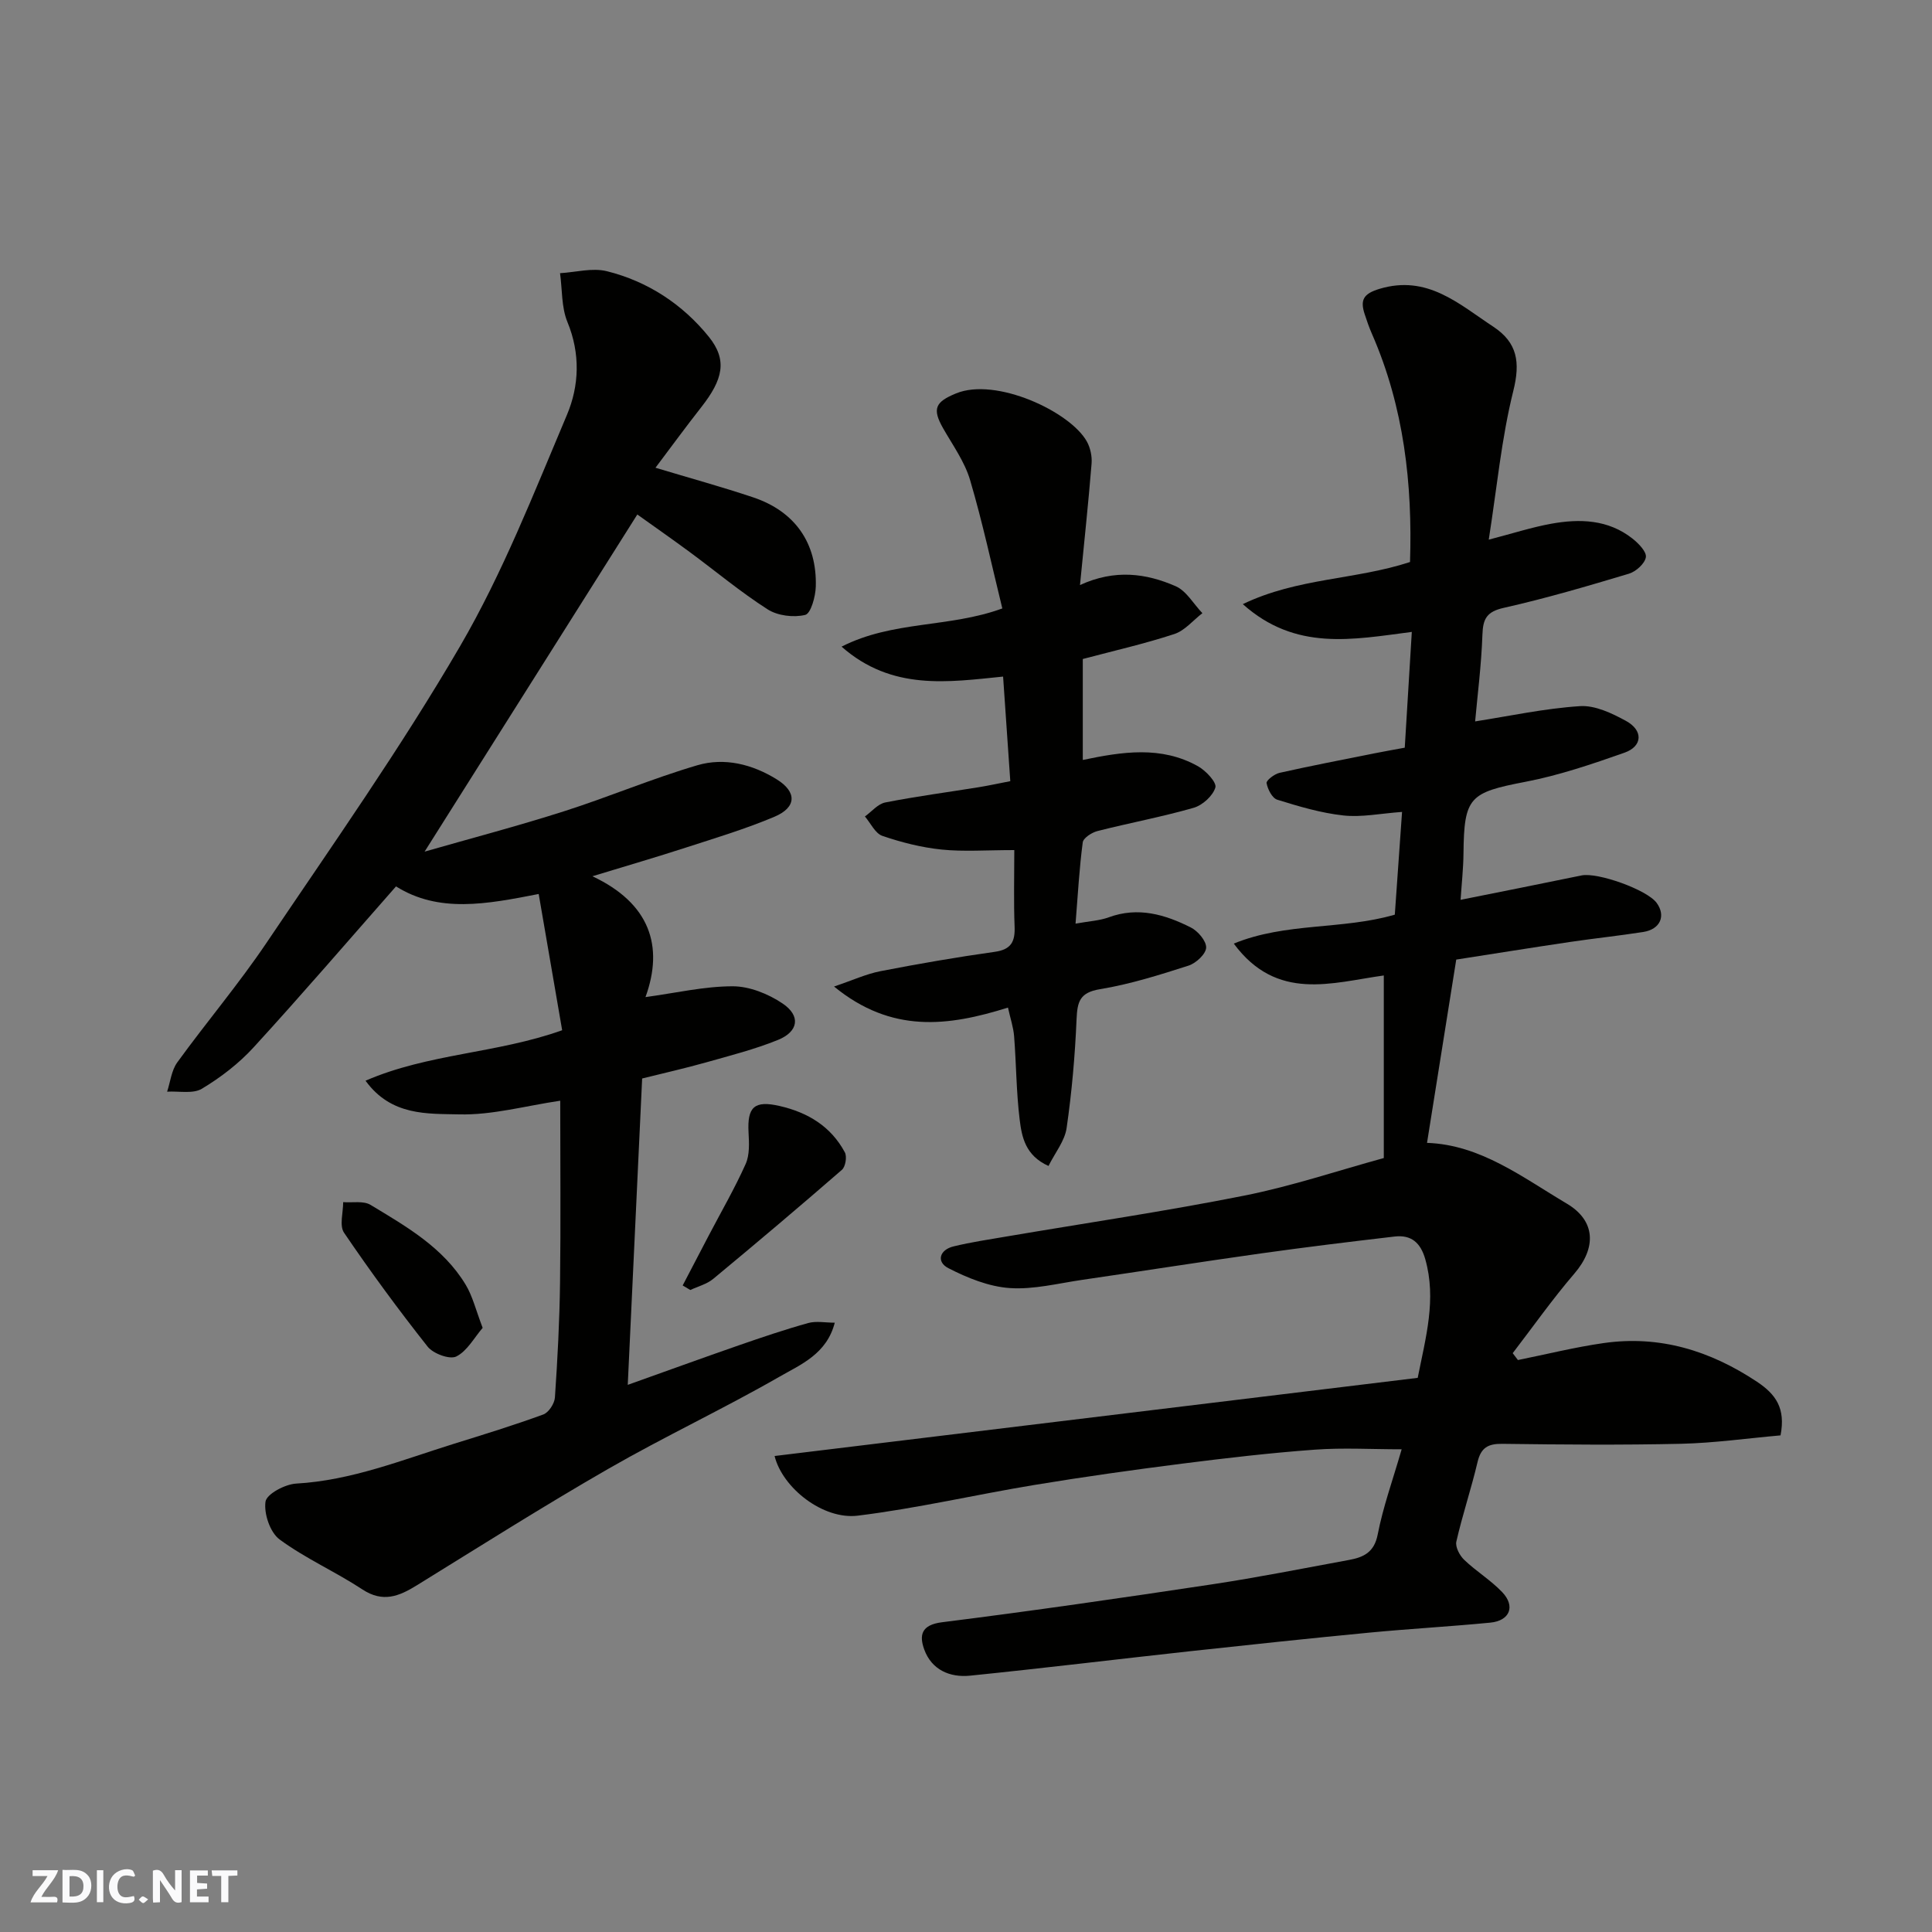
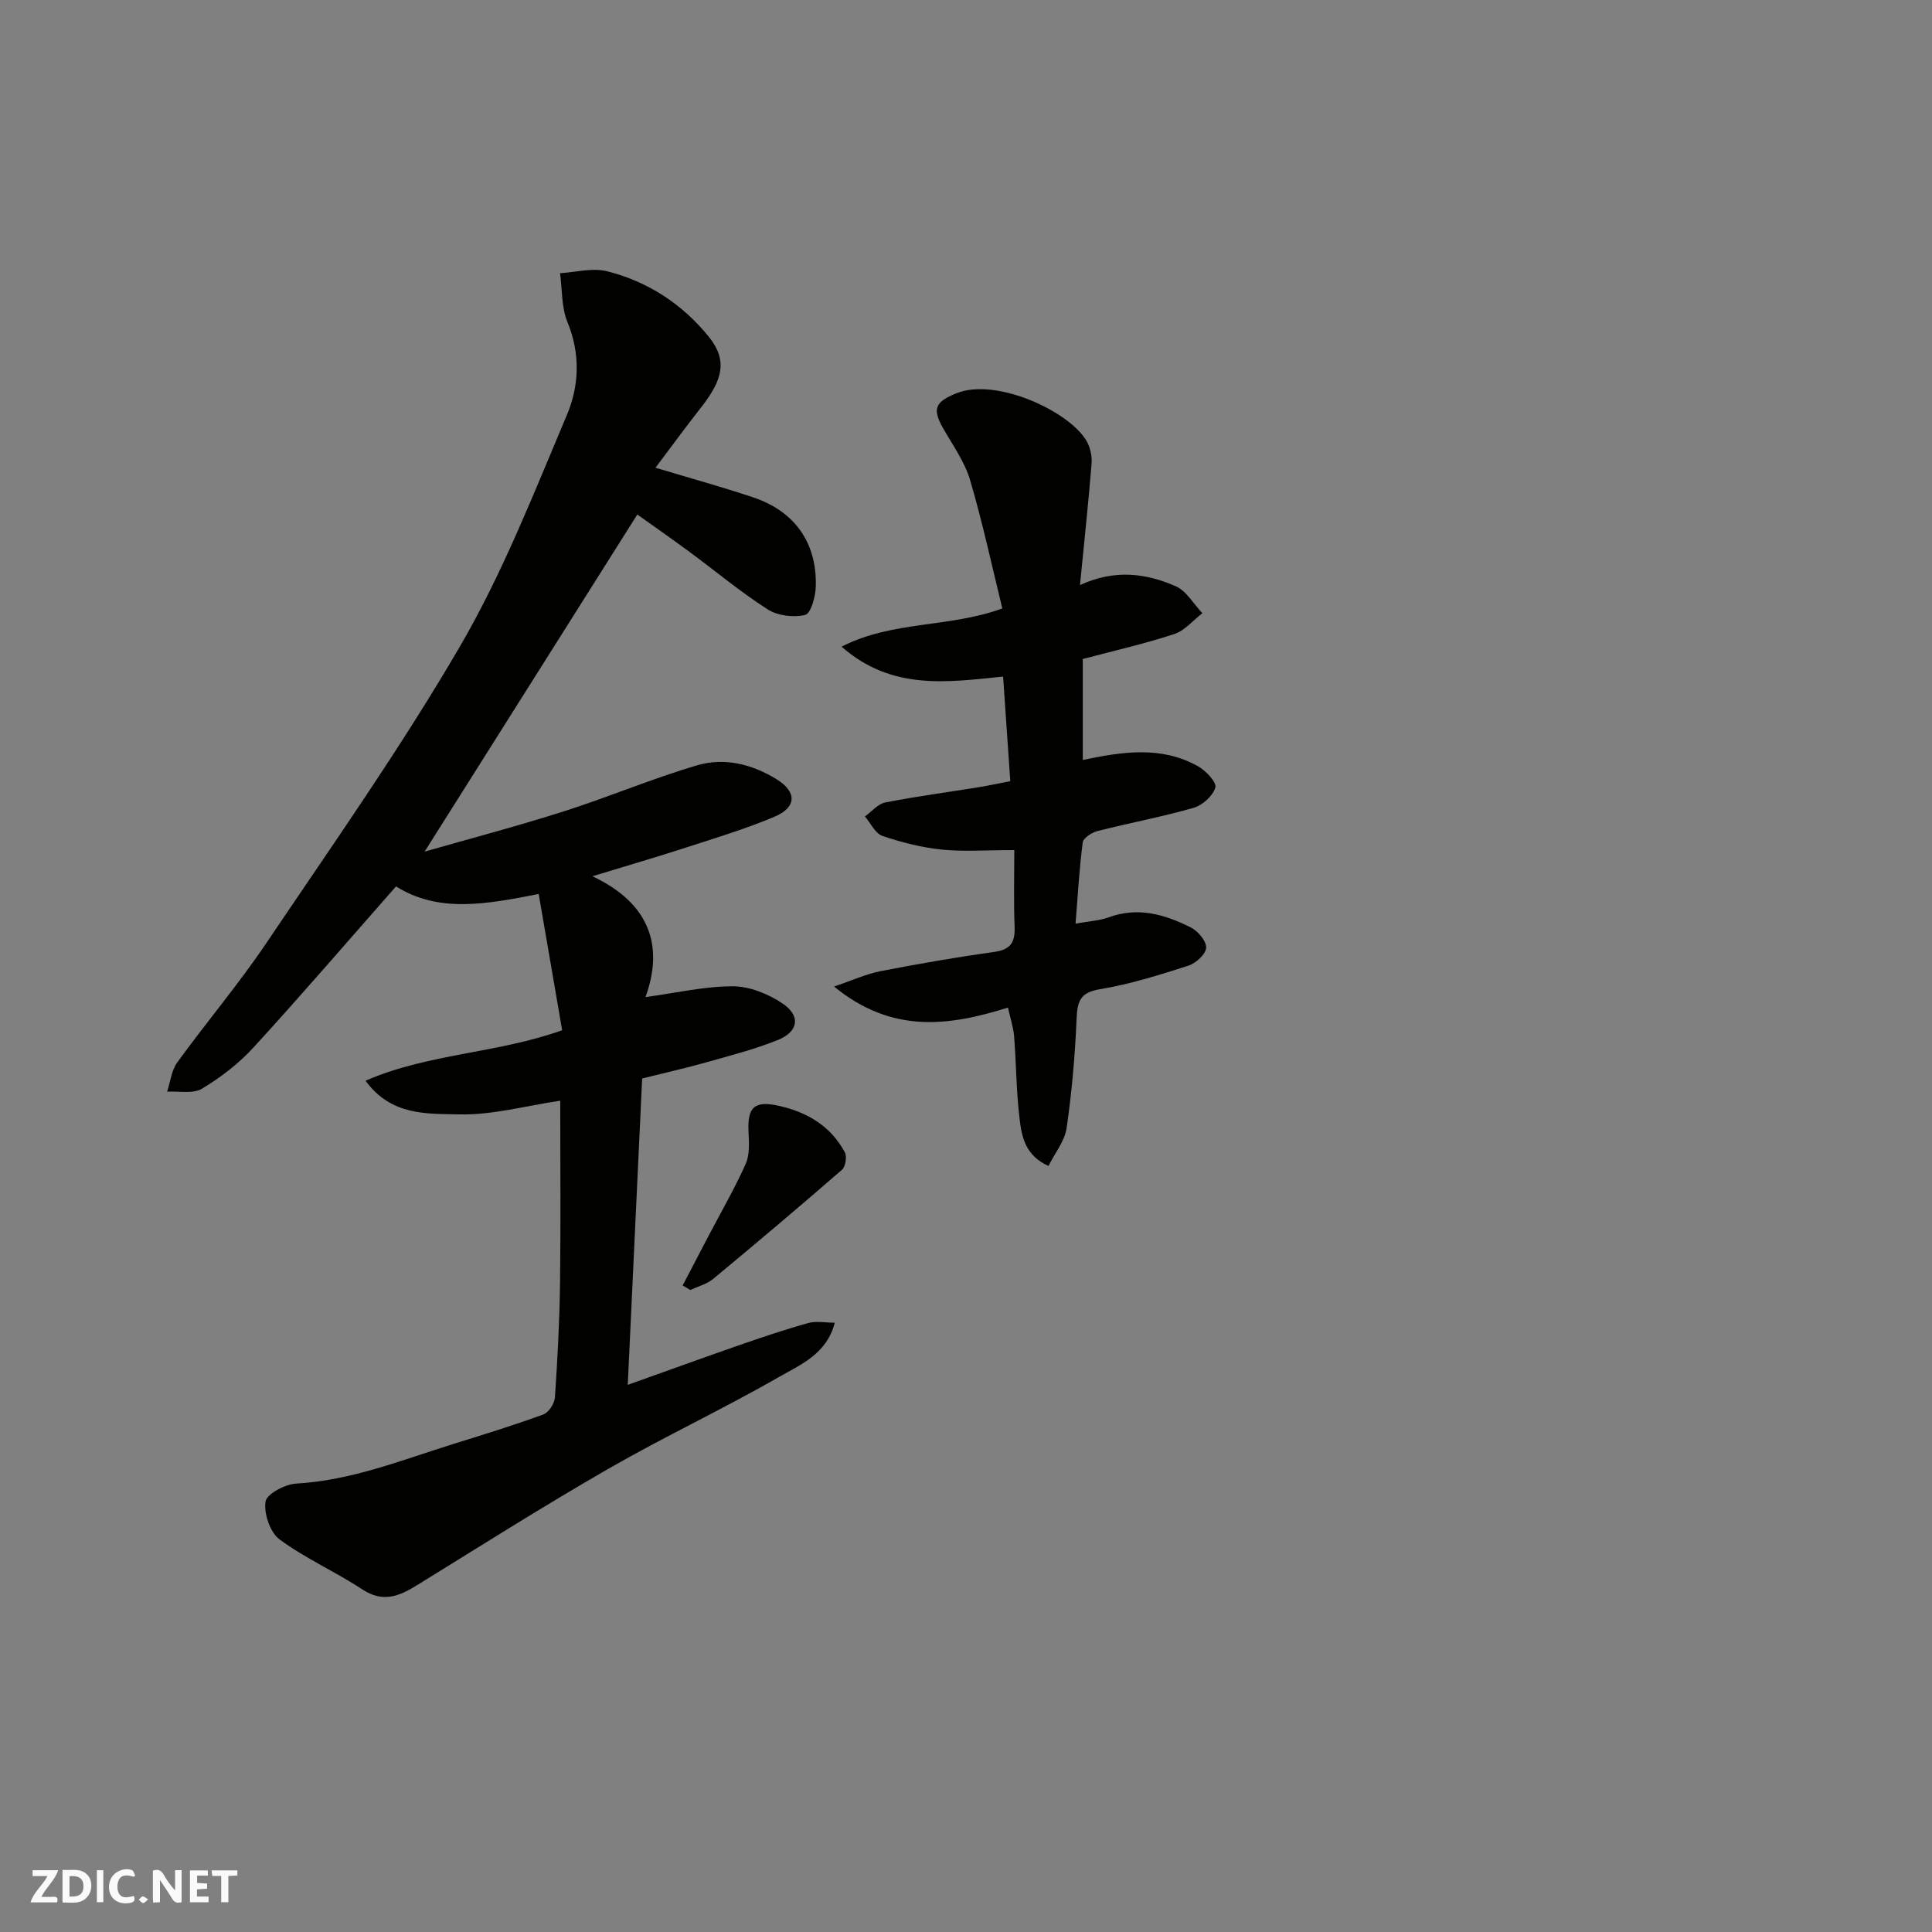
<svg xmlns="http://www.w3.org/2000/svg" enable-background="new 0 0 400 400" viewBox="0 0 400 400">
  <rect x="0" y="0" width="400" height="400" fill="#808080" stroke="none" />
  <g fill="#fafafb">
    <path d="m37.59 393.81c-.92.31-1.52.05-2-.78-.7-1.2-1.52-2.34-2.47-3.78v4.59c-.55.03-.95.05-1.41.07-.03-.37-.06-.64-.06-.91 0-1.91 0-3.81 0-5.7 1.13-.41 1.77-.03 2.29.91.62 1.11 1.38 2.14 2.31 3.19v-4.2h1.35v6.61z" />
    <path d="m12.94 393.88v-6.75c1.9.19 3.93-.54 5.37 1.29.8 1.01.78 2.88.03 3.97-1.37 1.97-3.4 1.51-5.4 1.49m1.45-1.22c2.04.12 2.92-.58 2.89-2.21-.03-1.51-.98-2.19-2.89-2z" />
    <path d="m11.81 393.87h-5.49c.68-2.18 2.47-3.48 3.51-5.45h-3.08v-1.21h5.29c-.71 2.13-2.44 3.48-3.47 5.51.86 0 1.63.04 2.39-.01.79-.05 1.14.21.85 1.16" />
    <path d="m39.33 393.86v-6.61h3.7v1.07h-2.22v1.52c.68.04 1.34.09 2.07.13v1.07c-.72.05-1.38.09-2.1.14v1.48h2.4v1.19h-3.85z" />
    <path d="m27.71 388.56c-1.15-.3-2.46-.61-3.1.64-.37.73-.41 1.93-.06 2.67.63 1.35 1.99.93 3.17.68.35.94-.01 1.32-.93 1.46-1.62.25-3.05-.27-3.76-1.48-.73-1.24-.6-3.03.31-4.17.88-1.11 2.71-1.7 4-1.16.32.13.44.74.65 1.12-.1.08-.19.16-.28.24" />
    <path d="m49.15 387.24v1.07c-.59.02-1.17.05-1.87.08v5.44h-1.48v-5.44h-1.85c-.05-.4-.08-.73-.13-1.15z" />
    <path d="m20.06 387.21h1.33v6.62h-1.33z" />
    <path d="m30.68 393.25c-.49.38-.8.79-1.05.76-.32-.05-.6-.45-.9-.7.26-.24.51-.64.8-.67.29-.04.62.3 1.15.61" />
  </g>
-   <path d="m368.64 297.18c-6.91.61-13.74 1.58-20.58 1.74-12.33.28-24.66.17-36.99.01-2.97-.04-4.45.77-5.16 3.77-1.3 5.53-3.13 10.94-4.39 16.47-.25 1.11.69 2.89 1.63 3.78 2.48 2.38 5.51 4.21 7.87 6.69 2.78 2.92 1.57 5.92-2.47 6.31-8.34.81-16.72 1.27-25.06 2.07-12.41 1.19-24.81 2.51-37.21 3.86-15.15 1.66-30.29 3.51-45.45 5.05-4.18.42-7.95-1.21-9.48-5.43-1.05-2.91-.65-5.09 3.68-5.63 18.65-2.34 37.26-5.04 55.85-7.84 9.51-1.43 18.96-3.32 28.43-5.06 2.98-.55 5.21-1.55 5.93-5.28 1.11-5.71 3.11-11.24 4.96-17.63-6.28 0-12.18-.35-18.02.08-9.16.67-18.29 1.73-27.41 2.89-10.22 1.3-20.42 2.73-30.58 4.41-12.22 2.02-24.32 4.85-36.59 6.36-7.19.89-15.6-5.74-17.23-12.35 44.37-5.39 88.67-10.77 133.15-16.18 1.67-8.41 3.92-16.26 1.57-24.56-.98-3.45-2.92-5.09-6.34-4.7-9.27 1.08-18.53 2.21-27.77 3.51-12.3 1.73-24.57 3.66-36.86 5.45-5.02.73-10.11 2.05-15.07 1.71-4.33-.3-8.76-2.1-12.7-4.12-2.53-1.3-1.86-3.8 1.08-4.51 3.63-.88 7.34-1.43 11.03-2.06 16.41-2.79 32.89-5.21 49.2-8.46 9.84-1.96 19.42-5.19 28.84-7.77 0-12.67 0-24.97 0-37.8-10.7 1.48-22.13 5.49-31.06-6.6 10.83-4.43 22.37-2.81 33.34-5.99.47-6.71.97-13.73 1.5-21.27-4.49.32-8.39 1.15-12.17.73-4.63-.51-9.2-1.87-13.67-3.26-1.05-.33-1.98-2.16-2.21-3.44-.1-.55 1.62-1.88 2.68-2.12 6.51-1.46 13.06-2.72 19.6-4.03 2.05-.41 4.12-.77 6.33-1.18.48-7.96.95-15.65 1.46-23.97-12.28 1.59-24.06 4.02-34.99-5.75 11.33-5.46 23.3-5.01 34.62-8.72.52-16.07-1.23-32.03-7.88-47.23-.59-1.34-1.07-2.73-1.52-4.12-.93-2.86-.3-4.19 3.06-5.2 9.91-2.99 16.43 3.12 23.57 7.82 5.02 3.31 5.63 7.38 4.15 13.32-2.44 9.79-3.38 19.95-5.08 30.78 4.97-1.29 8.88-2.56 12.9-3.29 5.94-1.08 11.83-.9 16.86 3.07 1.25.99 2.94 2.72 2.77 3.85-.21 1.32-2.05 2.98-3.51 3.42-8.57 2.57-17.16 5.1-25.88 7.06-3.53.79-4.34 2.22-4.45 5.56-.22 6.35-1.04 12.68-1.51 17.96 7.06-1.1 14.34-2.68 21.69-3.16 3.12-.21 6.62 1.46 9.53 3.05 3.61 1.96 3.47 5.25-.28 6.58-6.73 2.37-13.56 4.7-20.55 6.04-11.55 2.22-12.68 3.14-12.8 14.79-.03 3.24-.4 6.47-.6 9.64 8.3-1.67 16.68-3.32 25.04-5.05 3.34-.69 13.56 2.96 15.55 5.68 1.96 2.68.76 5.48-2.79 6.03-5 .78-10.05 1.31-15.06 2.05-7.9 1.17-15.78 2.44-23.64 3.66-2.06 12.95-4.04 25.33-6.05 37.95 11.08.38 19.76 7.14 28.93 12.57 6.03 3.57 6.15 9.17 1.57 14.5-4.52 5.26-8.53 10.96-12.76 16.47.36.47.72.95 1.08 1.42 5.91-1.19 11.78-2.66 17.74-3.51 11.62-1.66 22.04 1.56 31.76 8.01 3.89 2.6 5.96 5.47 4.87 11.1z" fill="#010100" />
  <path d="m116.39 213.3c-1.61-9.37-3.23-18.74-4.86-28.21-10.85 2.13-20.69 3.98-29.54-1.57-9.86 11.2-19.49 22.41-29.47 33.31-3.06 3.35-6.82 6.24-10.72 8.58-1.85 1.11-4.77.46-7.2.61.67-2.04.9-4.4 2.1-6.06 6.05-8.34 12.73-16.23 18.48-24.76 13.67-20.28 27.8-40.34 40.09-61.44 8.81-15.13 15.26-31.68 22.11-47.87 2.54-6 2.81-12.66.1-19.22-1.26-3.06-1.06-6.72-1.53-10.11 3.24-.19 6.68-1.16 9.69-.41 8.46 2.1 15.67 6.84 21.1 13.56 3.91 4.84 2.96 8.85-1.57 14.62-3.21 4.09-6.28 8.29-9.46 12.51 7.07 2.13 13.72 3.95 20.25 6.14 8.62 2.9 13.21 9.44 12.94 18.48-.06 2.07-1.03 5.57-2.19 5.85-2.41.58-5.7.18-7.78-1.15-5.63-3.6-10.79-7.93-16.19-11.91-3.74-2.76-7.57-5.42-10.79-7.73-14.73 23.34-29.25 46.35-44.04 69.8 9.52-2.73 19.27-5.29 28.85-8.35 9.28-2.96 18.28-6.79 27.61-9.53 5.64-1.66 11.41-.21 16.45 2.92 4.21 2.61 4.12 5.8-.48 7.74-5.97 2.52-12.21 4.4-18.39 6.4-6.03 1.96-12.12 3.73-19.3 5.92 11.86 5.57 14.84 14.44 10.99 25.02 6.32-.86 12.19-2.24 18.06-2.24 3.47 0 7.37 1.57 10.32 3.56 3.81 2.56 3.31 5.82-.96 7.55-4.79 1.94-9.86 3.23-14.85 4.64-4.33 1.22-8.73 2.21-13.26 3.34-1 21.17-1.97 41.95-2.98 63.43 7.9-2.82 15.42-5.55 22.98-8.18 4.76-1.65 9.53-3.27 14.38-4.62 1.66-.46 3.56-.07 5.5-.07-1.67 6.49-7.03 8.64-11.46 11.19-11.62 6.67-23.78 12.37-35.4 19.05-13.43 7.72-26.52 16.01-39.7 24.15-3.69 2.28-7.01 3.61-11.23.84-5.58-3.67-11.8-6.41-17.15-10.35-1.97-1.45-3.28-5.34-2.92-7.83.23-1.58 4.04-3.61 6.35-3.74 11.45-.65 21.91-4.89 32.63-8.23 6.21-1.93 12.44-3.85 18.54-6.08 1.11-.41 2.31-2.25 2.4-3.51.54-7.92.96-15.85 1.06-23.78.16-12.31.04-24.62.04-37.67-7.23 1.07-14.09 3-20.91 2.83-6.56-.16-14.07.37-19.4-6.97 12.99-5.65 27.16-5.62 40.71-10.45z" fill="#010100" />
  <path d="m209.17 161.73c-.5-7.17-.97-14.05-1.49-21.65-11.31 1.13-23.01 3-33.44-6.2 10.64-5.42 22.19-3.86 33.28-7.91-2.14-8.7-4.06-17.73-6.67-26.57-1.12-3.8-3.59-7.22-5.59-10.73-2.31-4.06-1.61-5.46 2.68-7.22 8.26-3.4 23.62 3.77 27.07 9.94.74 1.32 1.11 3.09.99 4.6-.66 8.17-1.54 16.32-2.4 25.14 7.2-3.32 13.67-2.44 19.79.23 2.24.97 3.72 3.68 5.55 5.59-1.92 1.48-3.64 3.61-5.81 4.32-6.15 2.02-12.5 3.46-18.95 5.17v20.9c8.11-1.69 16.22-2.99 23.88 1.32 1.61.91 3.88 3.33 3.57 4.38-.52 1.74-2.66 3.68-4.51 4.21-6.55 1.88-13.29 3.13-19.9 4.81-1.18.3-2.93 1.43-3.05 2.35-.71 5.34-1 10.74-1.49 16.82 2.85-.52 4.97-.61 6.87-1.31 6.07-2.23 11.65-.59 16.99 2.1 1.48.74 3.24 2.81 3.18 4.19-.06 1.32-2.1 3.21-3.64 3.71-6.02 1.93-12.12 3.86-18.34 4.88-4.22.69-4.69 2.62-4.85 6.23-.32 7.53-.98 15.08-2.06 22.53-.39 2.67-2.39 5.11-3.75 7.84-4.81-2.16-5.53-6.03-5.97-9.61-.7-5.71-.7-11.51-1.15-17.26-.15-1.86-.78-3.68-1.27-5.92-12.39 3.89-24.09 5.4-36.01-4.36 3.88-1.31 6.68-2.61 9.62-3.18 7.84-1.52 15.72-2.89 23.63-4 3.46-.48 4.26-2.14 4.13-5.29-.2-5.07-.06-10.16-.06-15.78-5.83 0-10.49.36-15.07-.11-4.15-.43-8.29-1.48-12.24-2.83-1.49-.51-2.43-2.63-3.62-4.02 1.4-1 2.68-2.6 4.22-2.9 6.4-1.26 12.87-2.11 19.31-3.15 2.05-.33 4.09-.78 6.57-1.26z" fill="#010100" />
  <path d="m141.34 266.14c1.81-3.46 3.61-6.92 5.42-10.38 2.57-4.91 5.36-9.72 7.62-14.77.84-1.88.72-4.33.6-6.49-.3-5.35 1.21-6.72 6.46-5.51 5.83 1.34 10.61 4.23 13.48 9.6.47.88.13 2.97-.61 3.61-8.79 7.64-17.68 15.15-26.65 22.58-1.31 1.09-3.14 1.55-4.74 2.3-.53-.33-1.06-.63-1.58-.94z" fill="#010100" />
-   <path d="m99.93 274.92c-1.77 2.05-3.21 4.81-5.47 5.93-1.37.67-4.77-.59-5.92-2.04-6.05-7.65-11.83-15.52-17.31-23.59-1-1.47-.17-4.19-.18-6.33 1.91.15 4.2-.32 5.67.57 7.39 4.46 15.02 8.81 19.67 16.49 1.46 2.4 2.13 5.29 3.54 8.97z" fill="#010100" />
</svg>